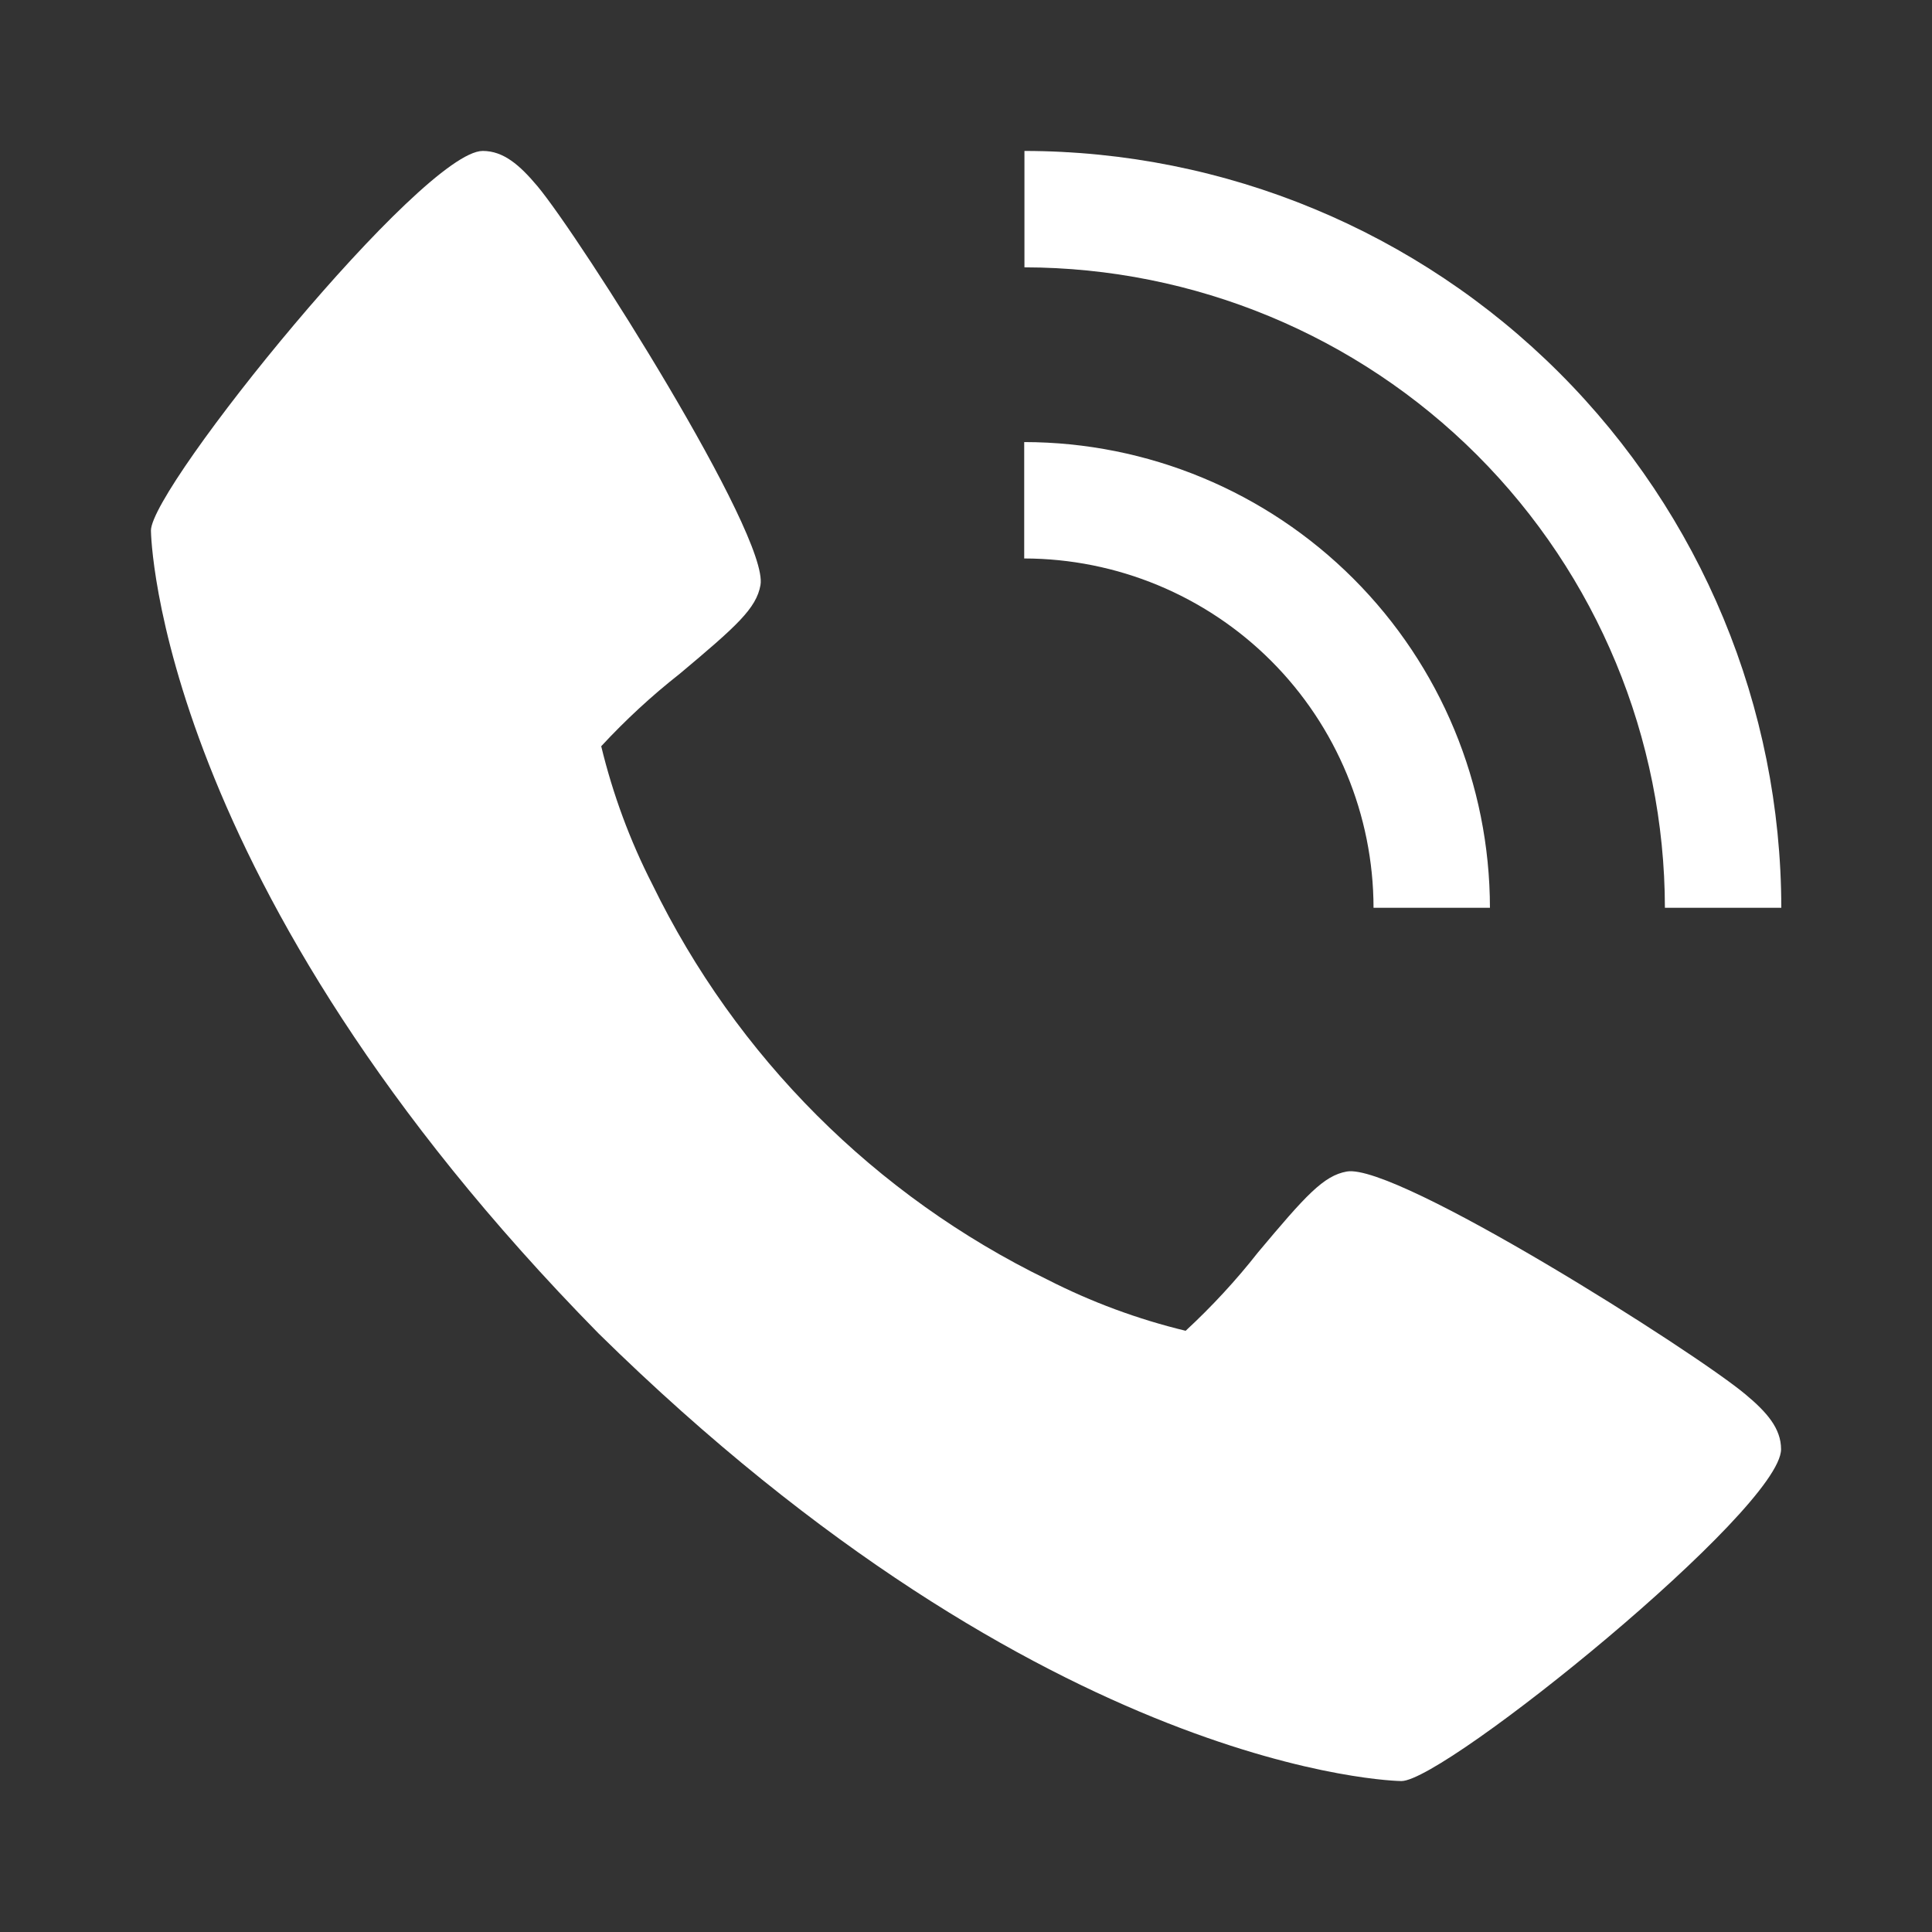
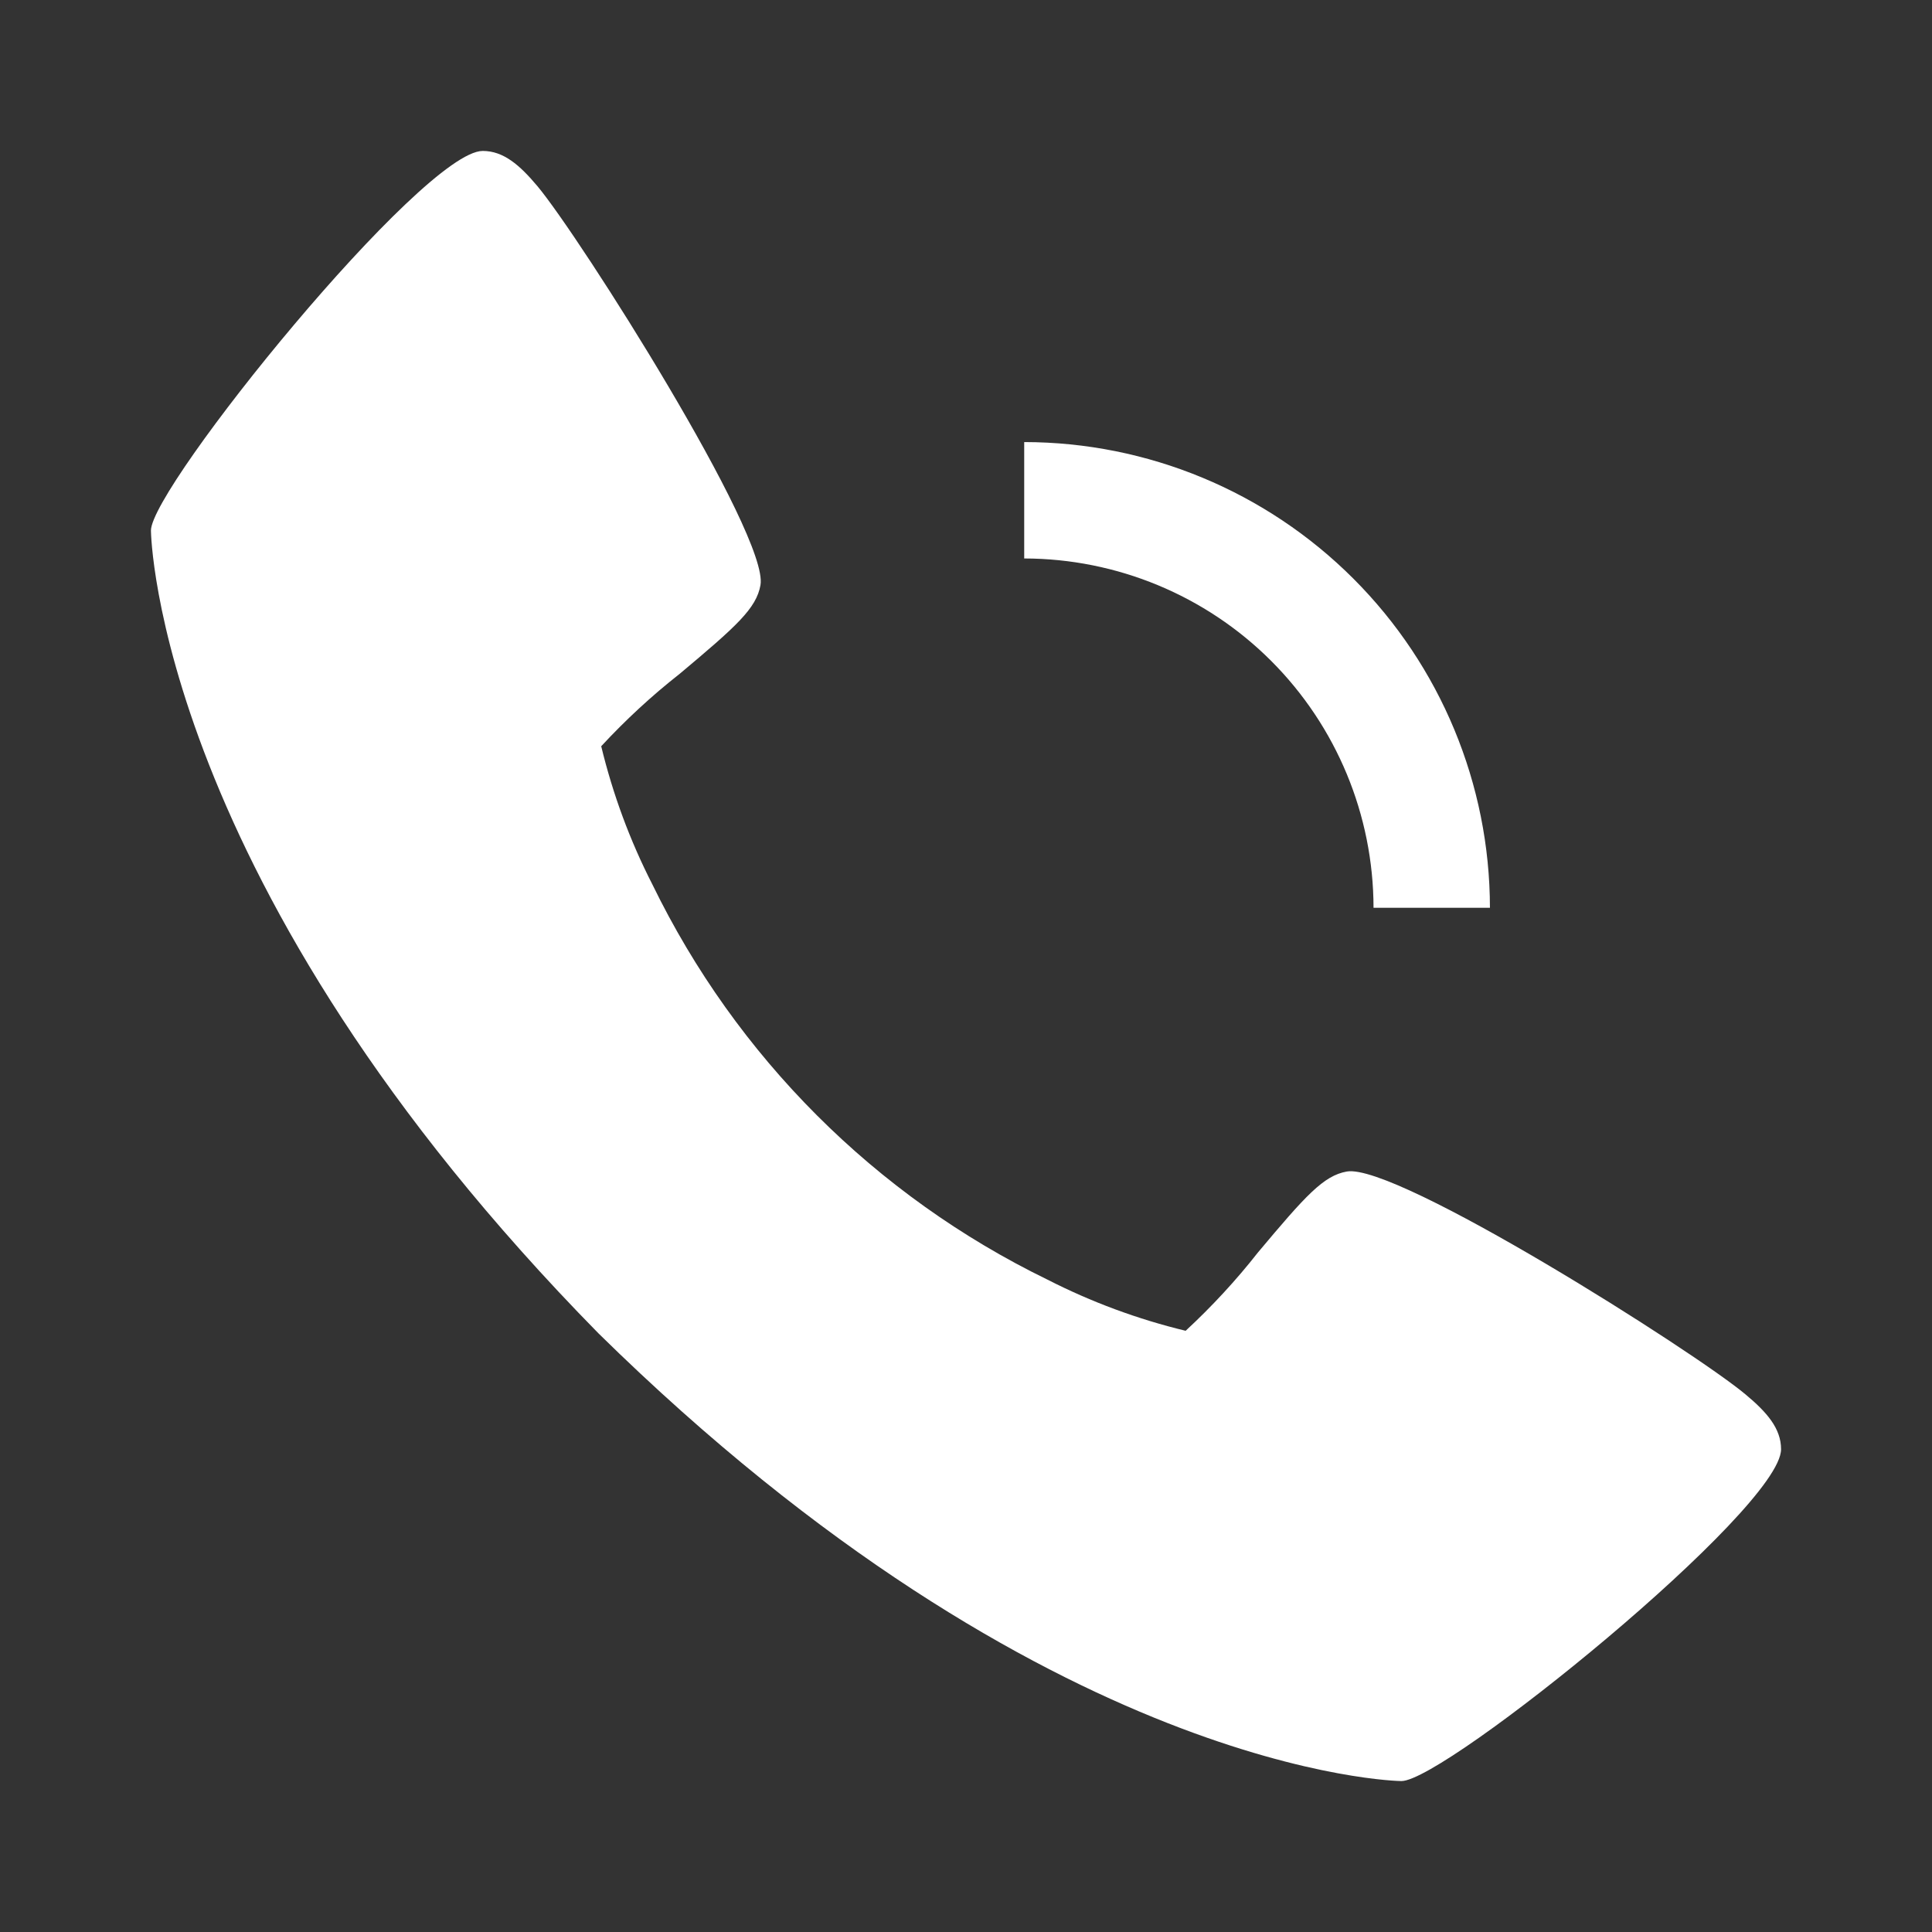
<svg xmlns="http://www.w3.org/2000/svg" width="16" height="16" viewBox="0 0 16 16" fill="none">
  <rect x="0" y="0" width="16" height="16" fill="#333333" stroke="none" />
  <g id="Frame">
    <g id="Group">
      <path id="Vector" d="M14.457 11.549C14.036 11.195 11.565 9.63 11.154 9.702C10.961 9.736 10.813 9.901 10.418 10.372C10.236 10.604 10.035 10.821 9.819 11.021C9.422 10.925 9.038 10.783 8.674 10.597C7.248 9.903 6.097 8.751 5.403 7.325C5.217 6.962 5.075 6.577 4.979 6.18C5.179 5.964 5.396 5.763 5.628 5.581C6.099 5.186 6.264 5.039 6.298 4.845C6.37 4.434 4.803 1.963 4.451 1.542C4.304 1.367 4.17 1.25 3.998 1.25C3.501 1.25 1.25 4.033 1.25 4.394C1.25 4.423 1.298 7.32 4.957 11.043C8.68 14.702 11.577 14.75 11.606 14.75C11.967 14.75 14.75 12.499 14.75 12.002C14.75 11.83 14.633 11.696 14.457 11.549ZM11.375 7.518H12.339C12.338 6.495 11.931 5.515 11.208 4.792C10.485 4.069 9.505 3.662 8.482 3.661V4.625C9.249 4.626 9.985 4.931 10.527 5.473C11.069 6.015 11.374 6.751 11.375 7.518Z" fill="white" />
-       <path id="Vector_2" d="M13.788 7.518H14.752C14.75 5.856 14.089 4.263 12.914 3.088C11.739 1.913 10.146 1.252 8.484 1.25V2.214C9.89 2.216 11.239 2.775 12.233 3.769C13.227 4.764 13.786 6.112 13.788 7.518Z" fill="white" />
    </g>
  </g>
</svg>